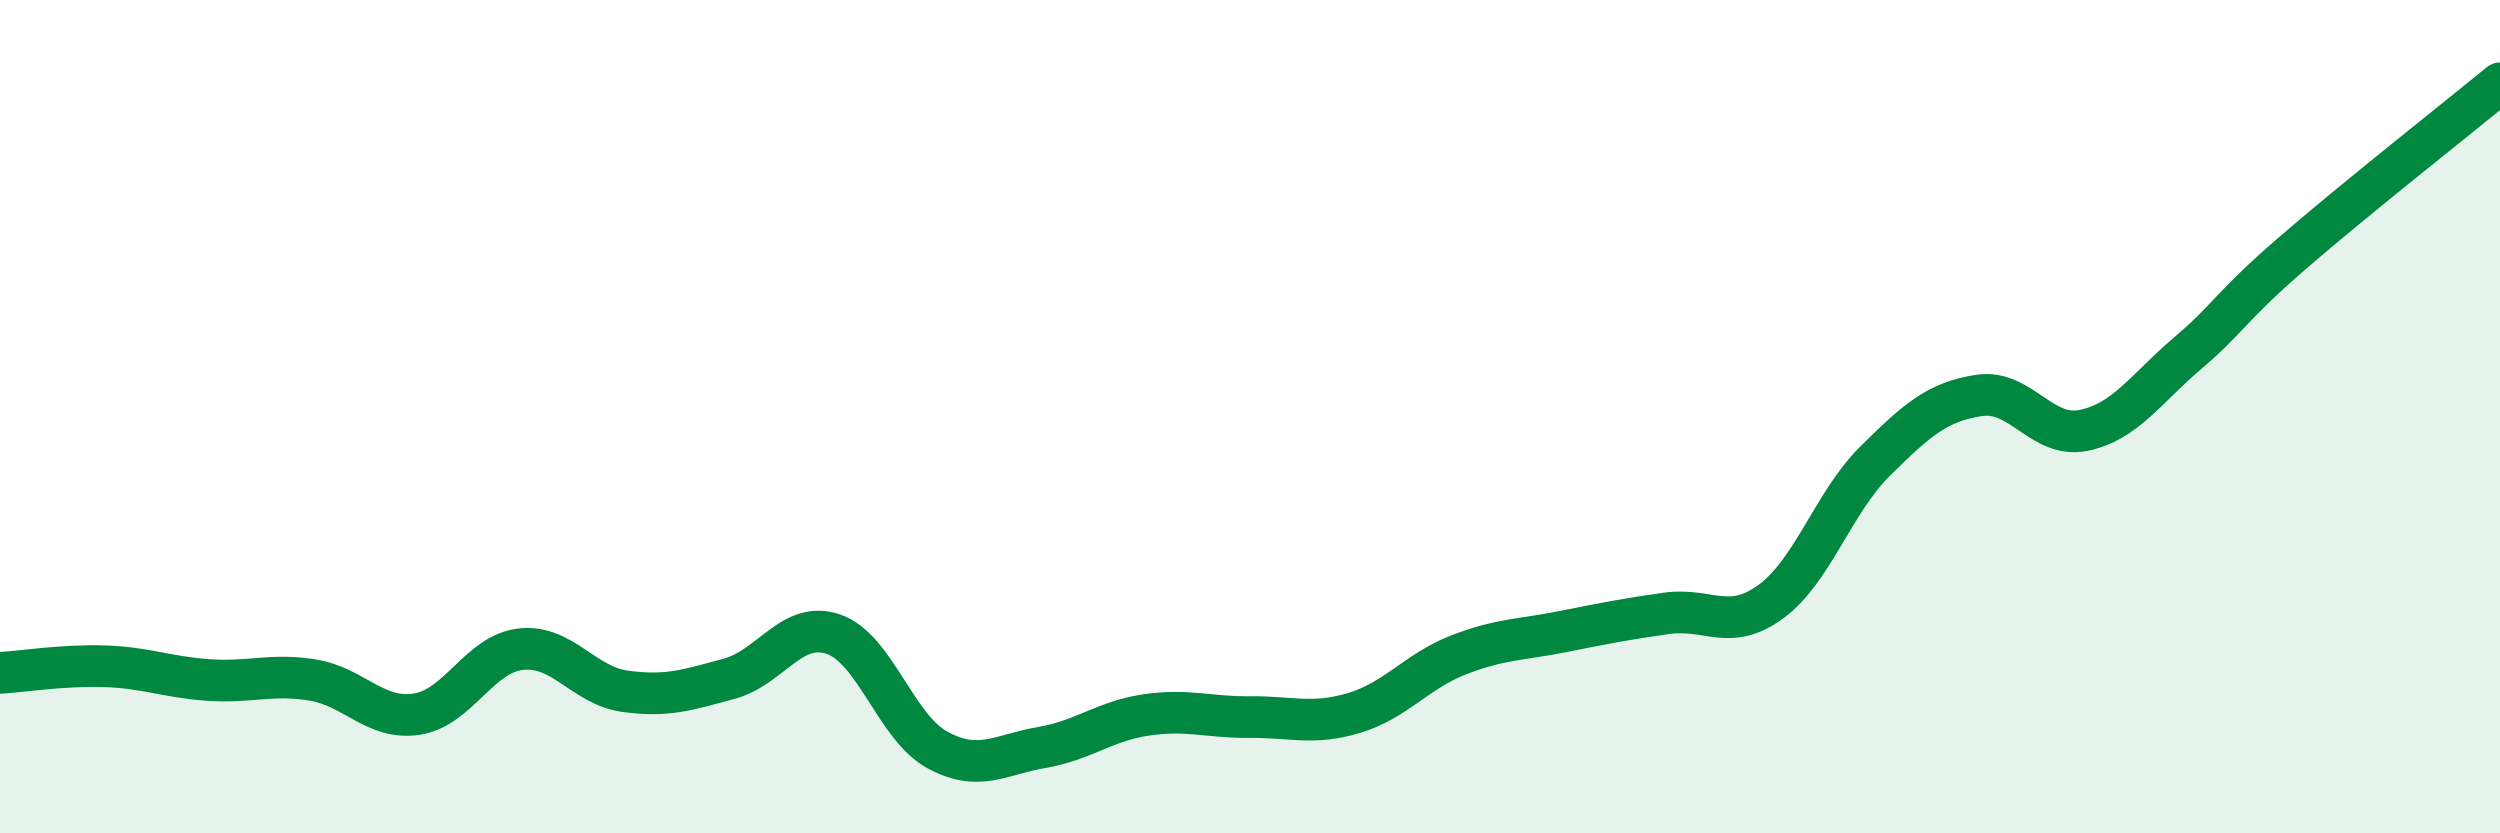
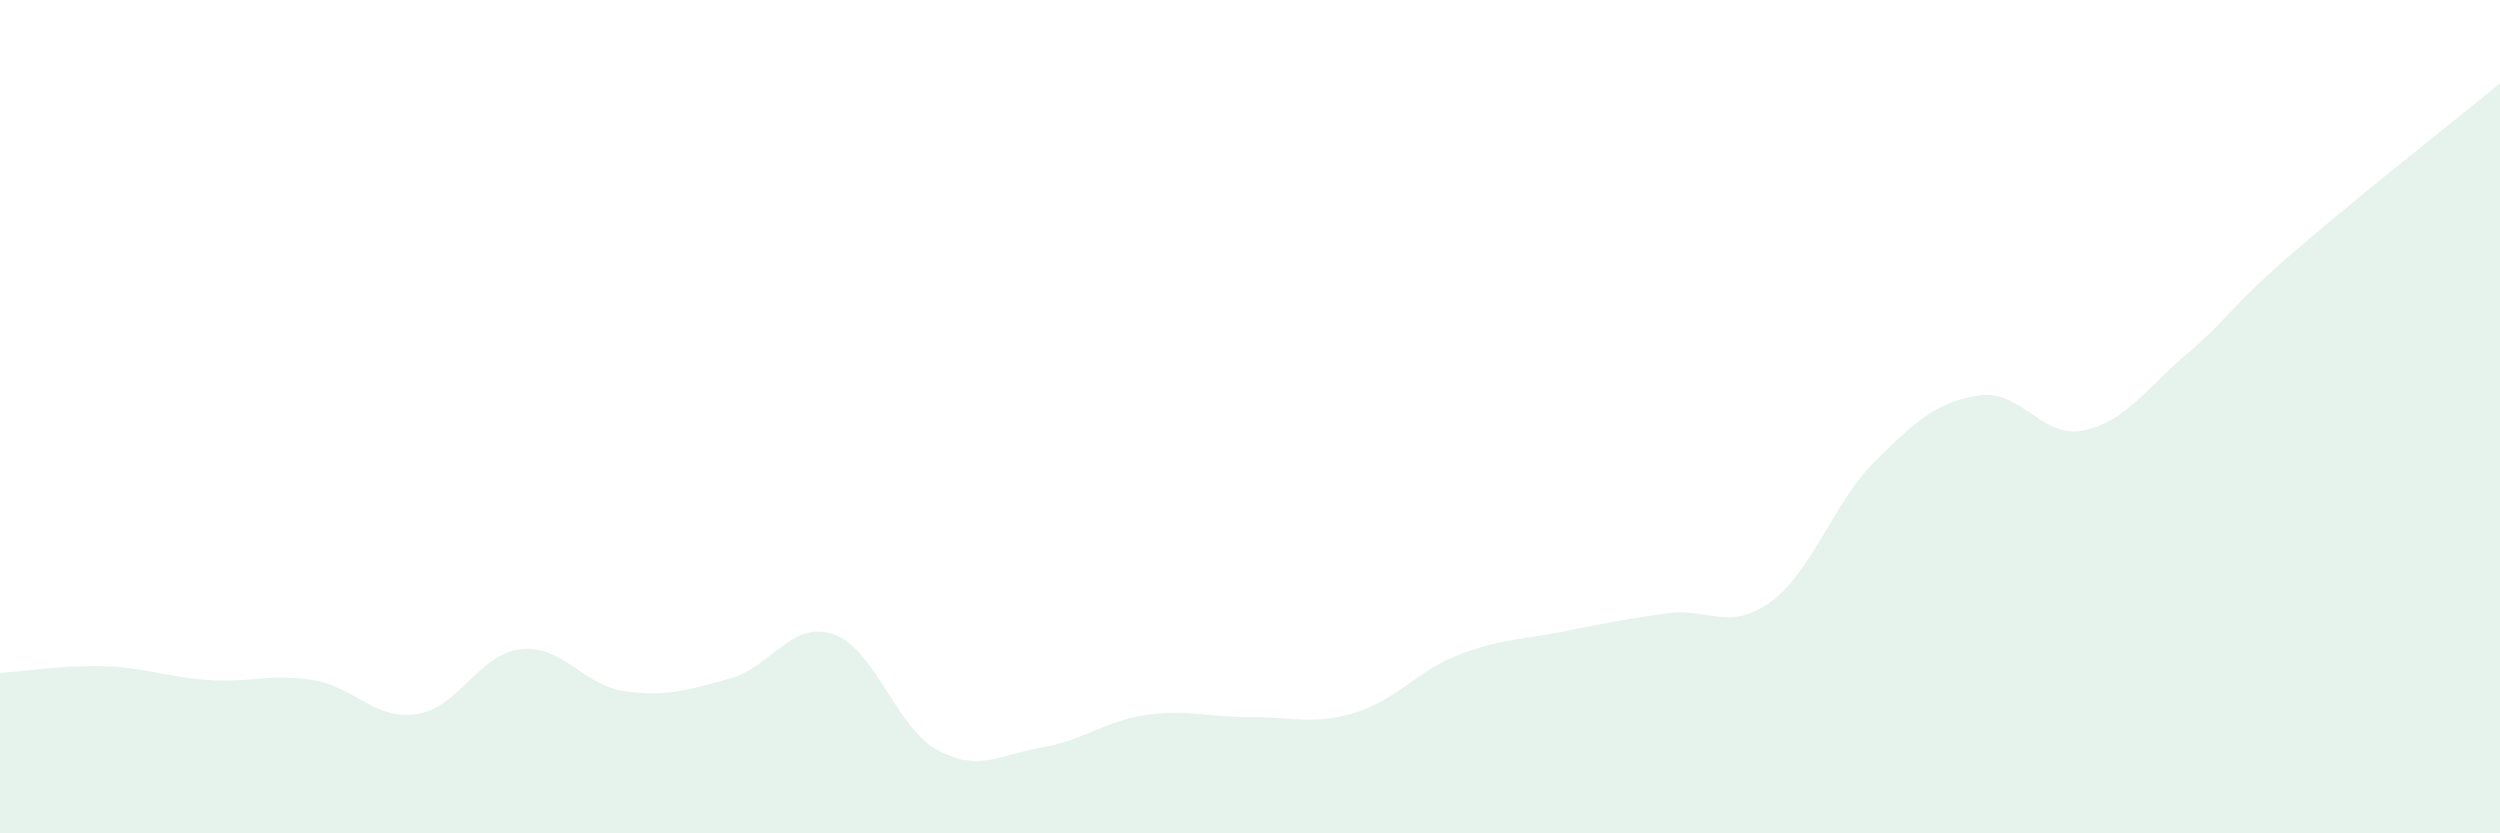
<svg xmlns="http://www.w3.org/2000/svg" width="60" height="20" viewBox="0 0 60 20">
  <path d="M 0,16.15 C 0.5,16.12 1.5,15.96 2.5,15.99 C 3.5,16.02 4,16.25 5,16.32 C 6,16.39 6.5,16.16 7.5,16.32 C 8.5,16.48 9,17.29 10,17.14 C 11,16.99 11.5,15.69 12.5,15.58 C 13.5,15.47 14,16.45 15,16.59 C 16,16.73 16.5,16.56 17.5,16.29 C 18.5,16.02 19,14.88 20,15.22 C 21,15.56 21.5,17.46 22.5,18 C 23.5,18.54 24,18.11 25,17.94 C 26,17.77 26.5,17.31 27.5,17.16 C 28.5,17.01 29,17.22 30,17.21 C 31,17.2 31.5,17.41 32.5,17.11 C 33.5,16.81 34,16.11 35,15.72 C 36,15.33 36.5,15.36 37.5,15.16 C 38.5,14.96 39,14.86 40,14.72 C 41,14.58 41.5,15.17 42.5,14.44 C 43.5,13.71 44,12.06 45,11.07 C 46,10.08 46.5,9.64 47.5,9.49 C 48.5,9.34 49,10.53 50,10.33 C 51,10.13 51.5,9.33 52.5,8.48 C 53.5,7.63 53.5,7.39 55,6.09 C 56.5,4.79 59,2.82 60,2L60 20L0 20Z" fill="#008740" opacity="0.1" stroke-linecap="round" stroke-linejoin="round" />
-   <path d="M 0,16.15 C 0.5,16.12 1.5,15.96 2.5,15.99 C 3.5,16.02 4,16.25 5,16.32 C 6,16.39 6.5,16.16 7.5,16.32 C 8.5,16.48 9,17.29 10,17.14 C 11,16.99 11.5,15.69 12.5,15.58 C 13.5,15.47 14,16.45 15,16.59 C 16,16.73 16.5,16.56 17.5,16.29 C 18.5,16.02 19,14.88 20,15.22 C 21,15.56 21.5,17.46 22.5,18 C 23.5,18.54 24,18.11 25,17.94 C 26,17.77 26.5,17.31 27.5,17.16 C 28.5,17.01 29,17.22 30,17.21 C 31,17.2 31.5,17.41 32.5,17.11 C 33.5,16.81 34,16.11 35,15.72 C 36,15.33 36.5,15.36 37.5,15.16 C 38.5,14.96 39,14.86 40,14.72 C 41,14.58 41.5,15.17 42.5,14.44 C 43.5,13.71 44,12.06 45,11.07 C 46,10.08 46.5,9.64 47.5,9.49 C 48.5,9.34 49,10.53 50,10.33 C 51,10.13 51.5,9.33 52.5,8.48 C 53.5,7.63 53.5,7.39 55,6.09 C 56.5,4.79 59,2.82 60,2" stroke="#008740" stroke-width="1" fill="none" stroke-linecap="round" stroke-linejoin="round" />
</svg>